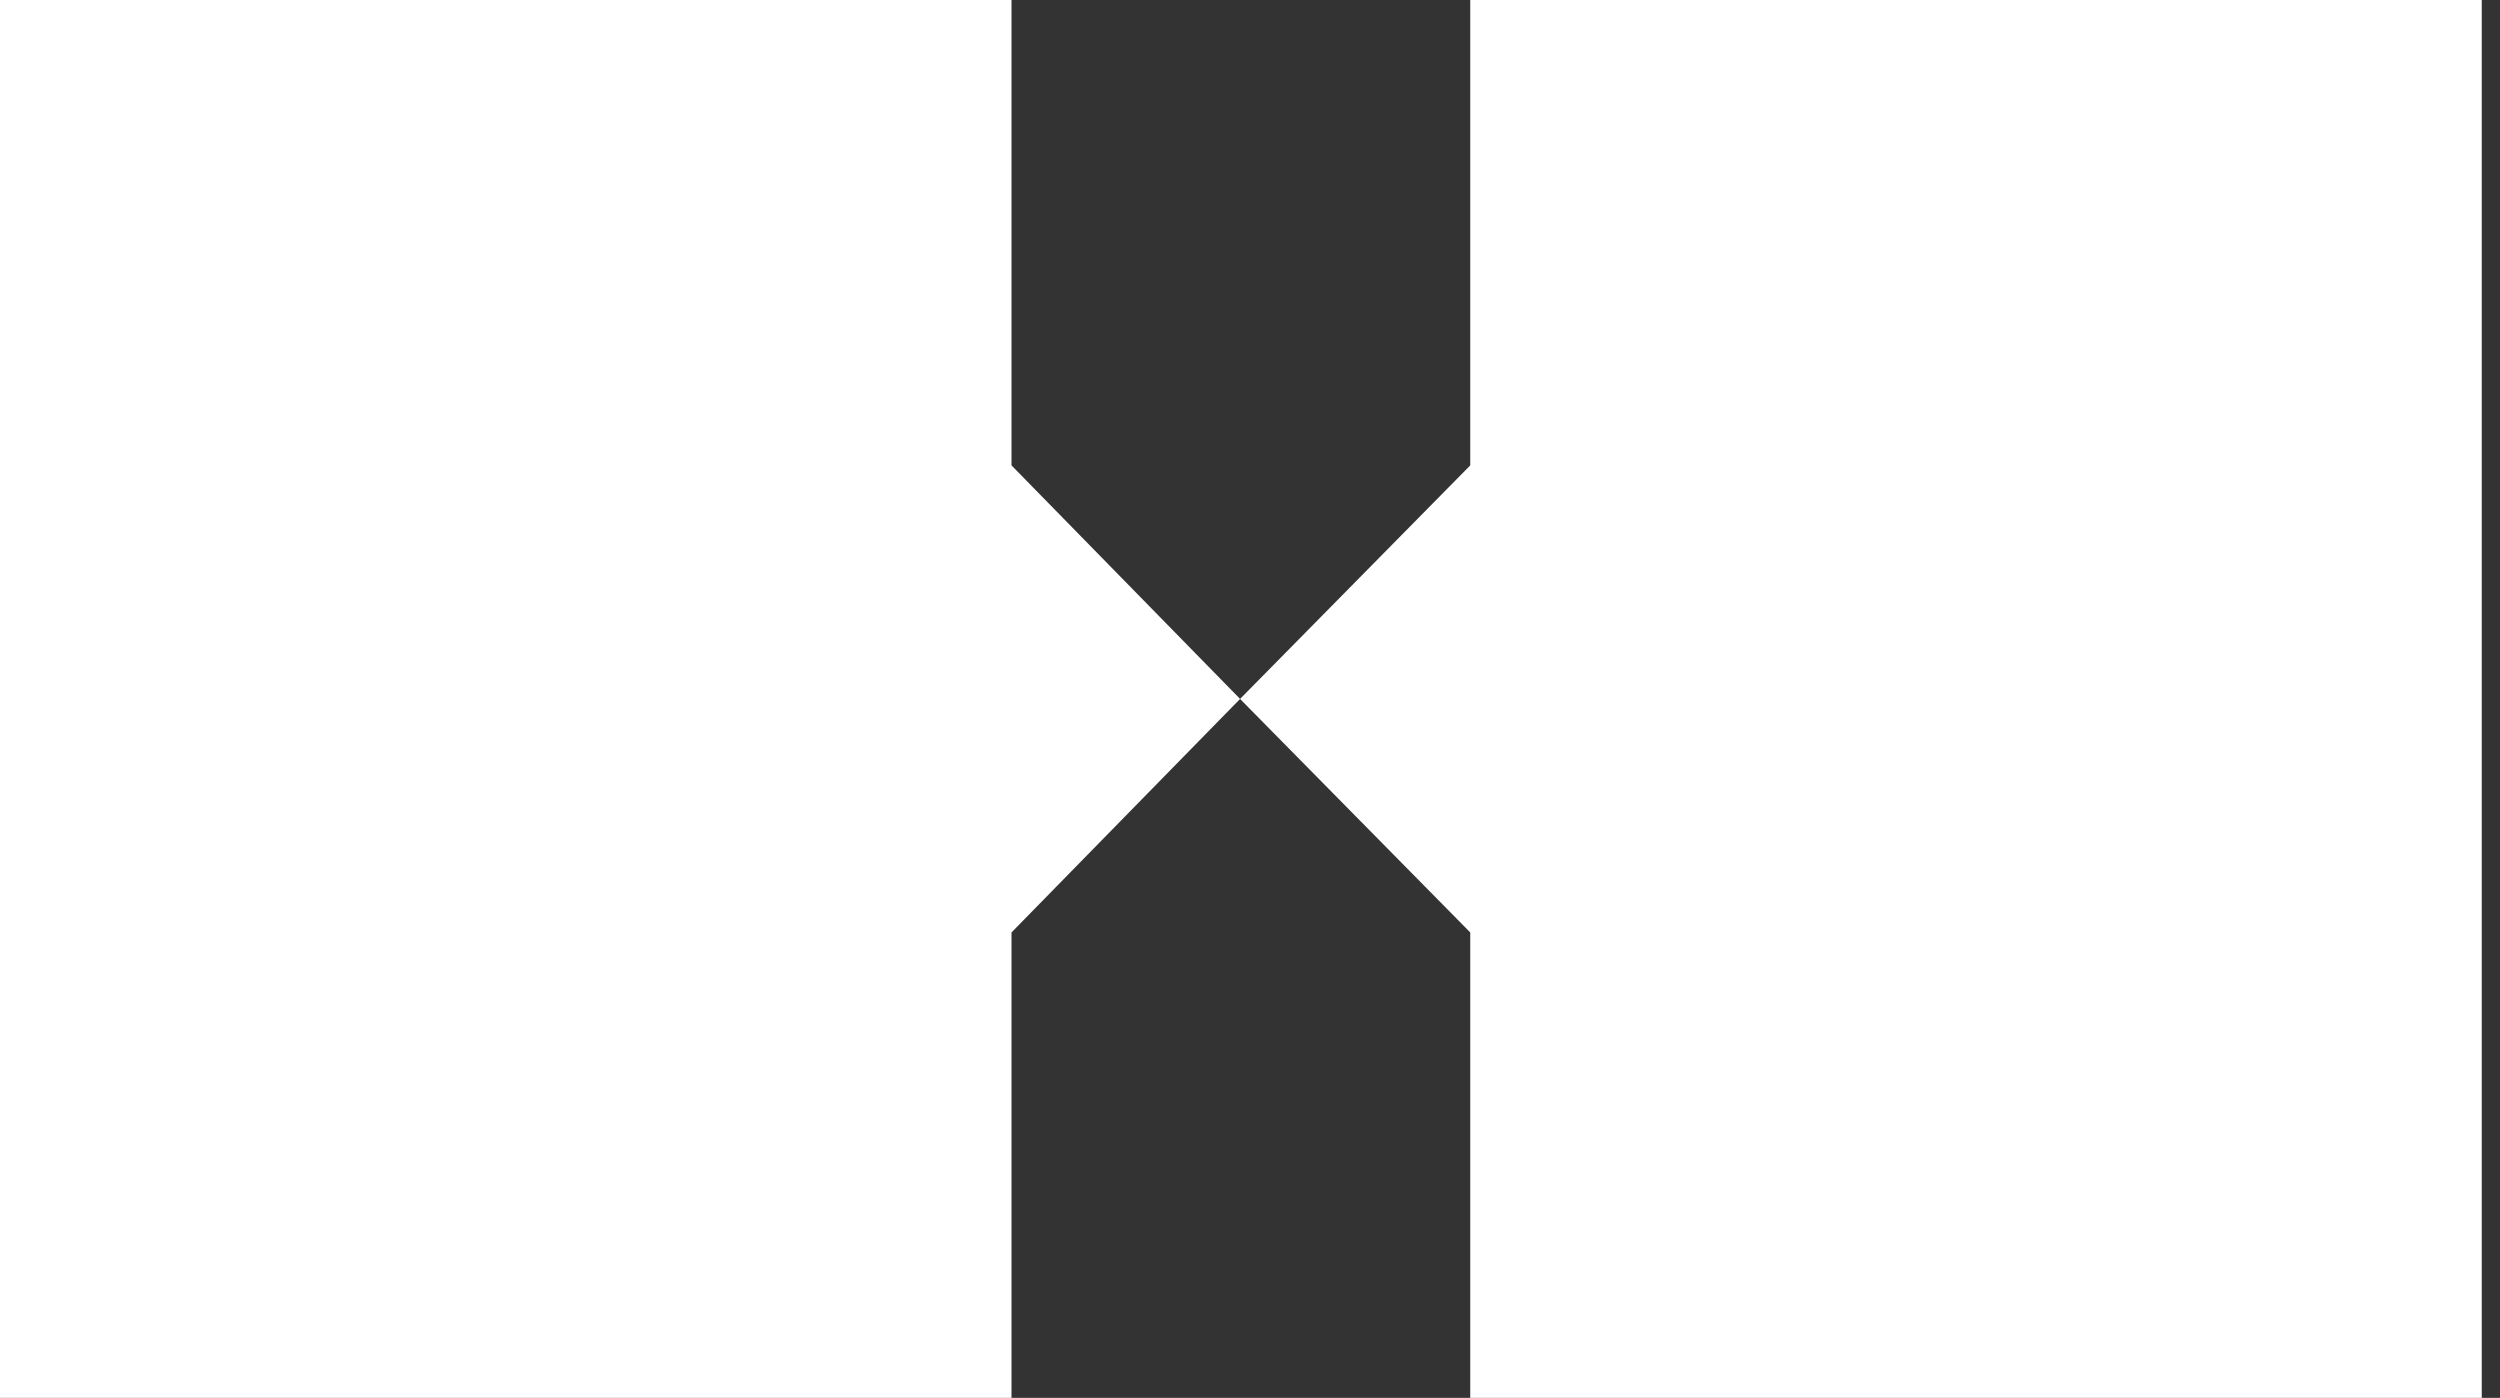
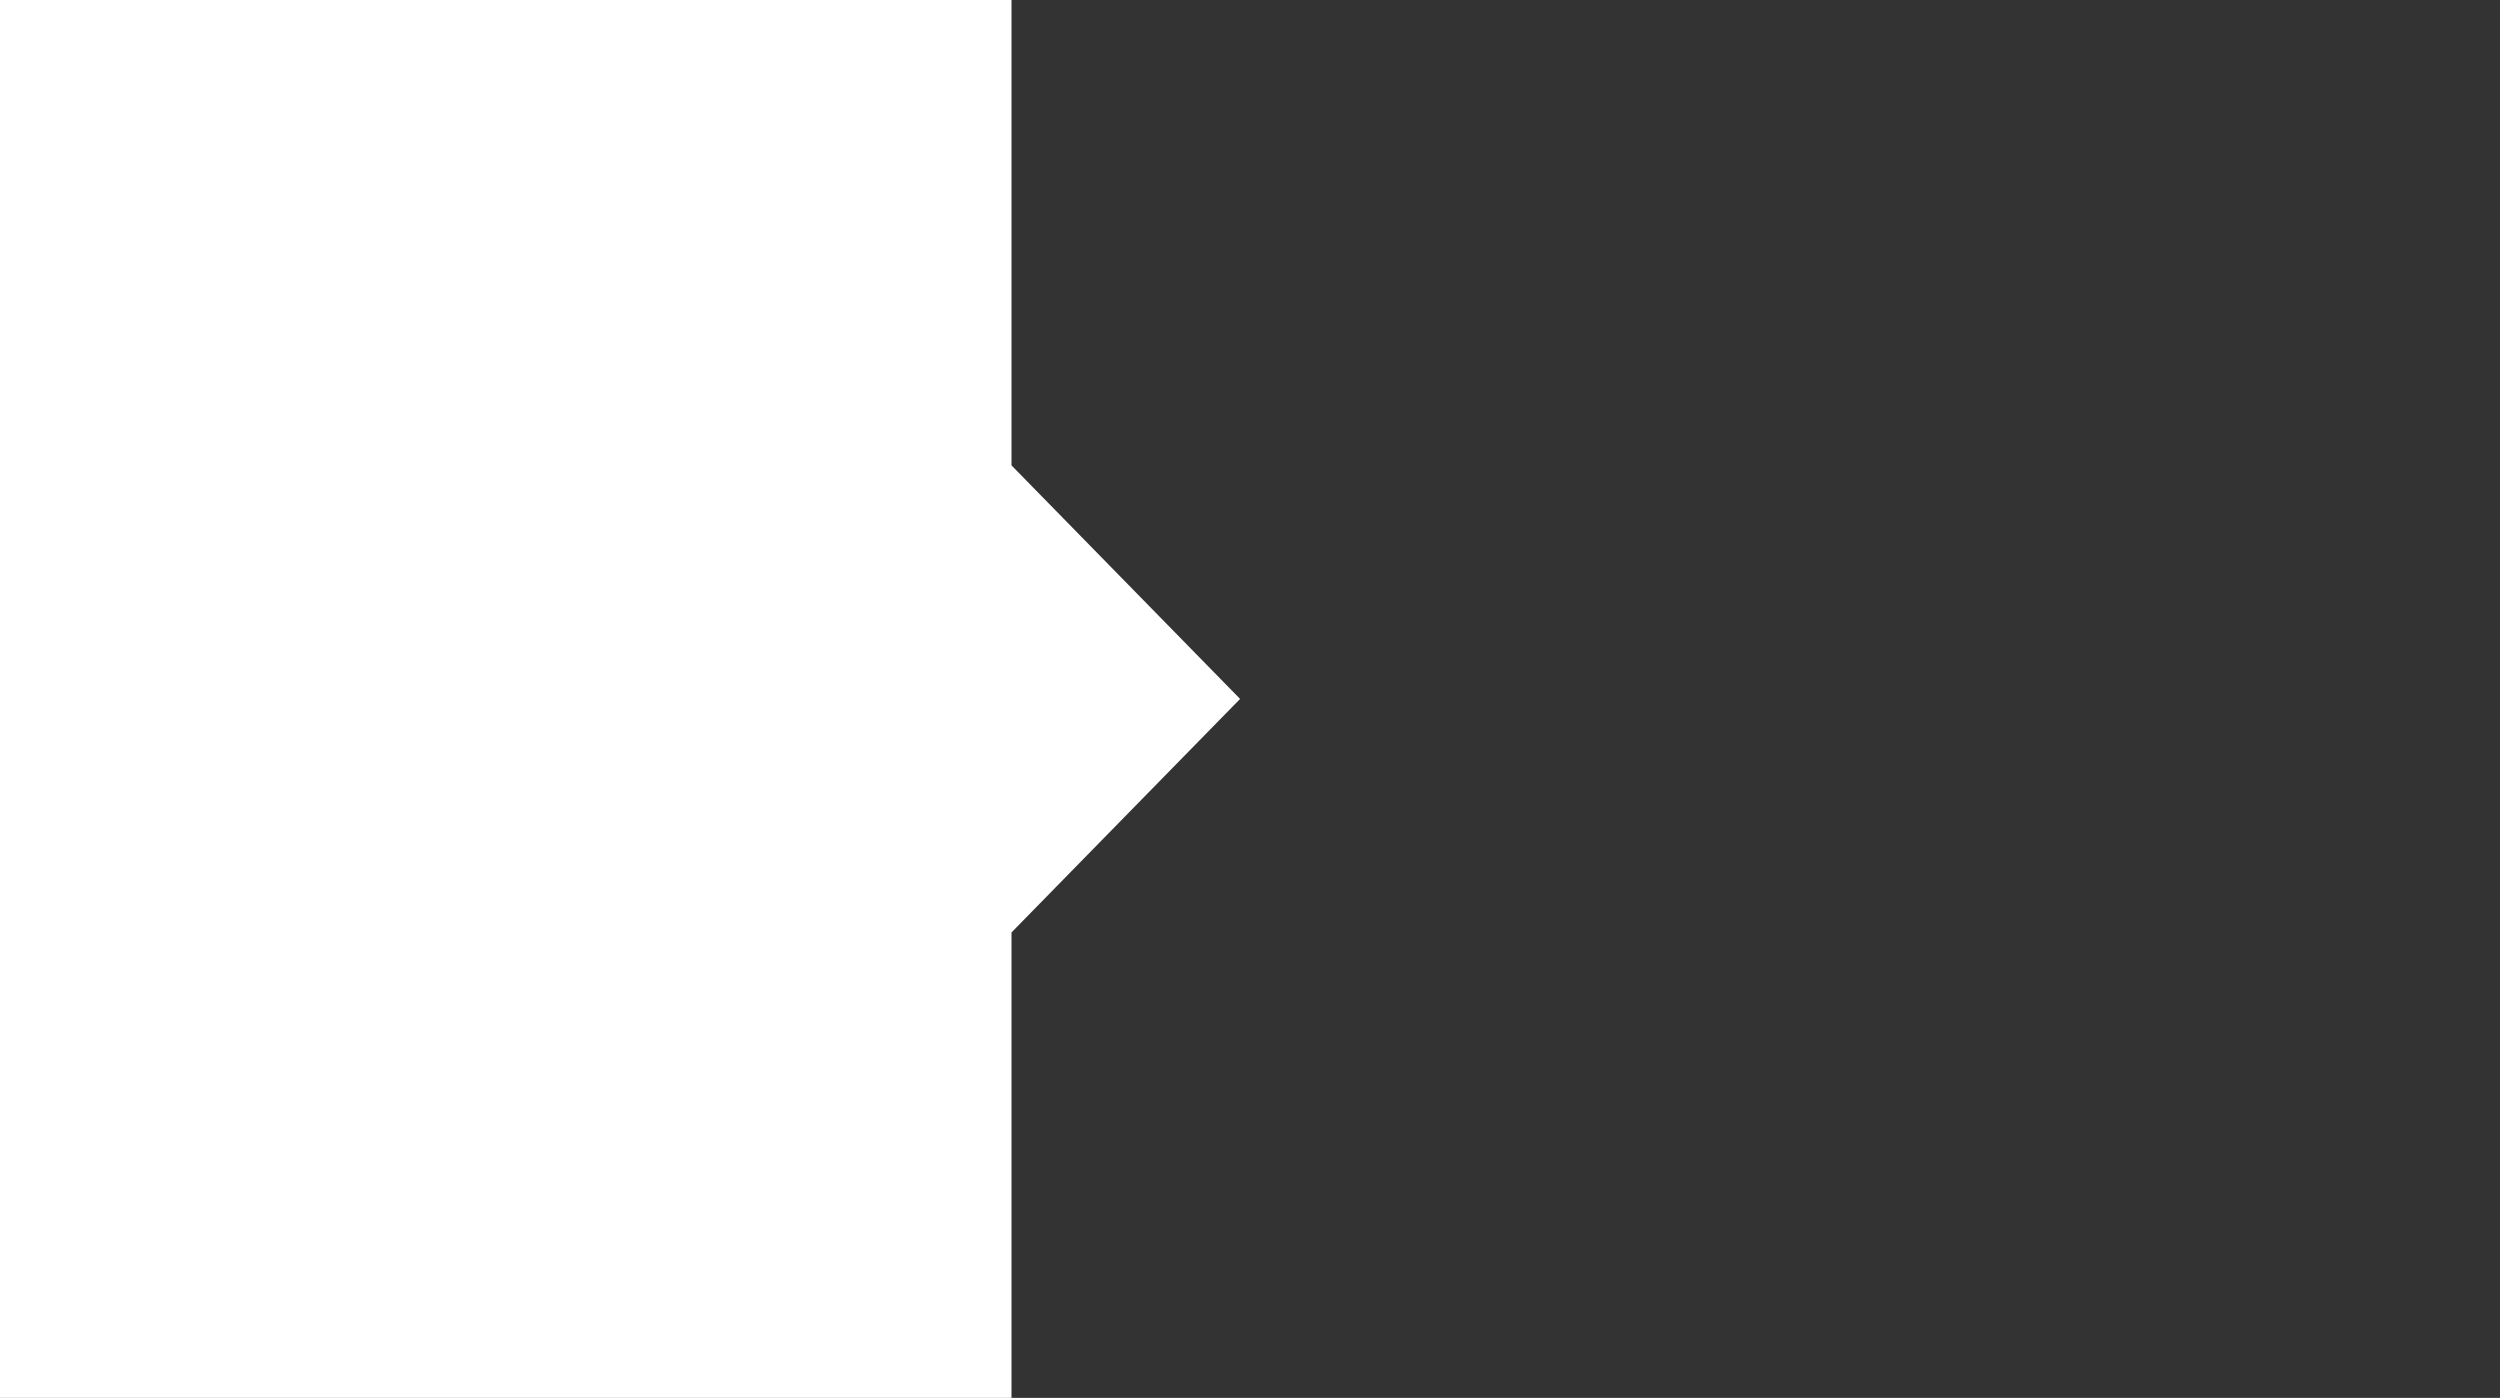
<svg xmlns="http://www.w3.org/2000/svg" viewBox="0 0 93 52" fill="none">
  <rect x="0" y="0" width="93" height="52" fill="#333333" stroke="none" />
-   <path d="M54.693 17.313L46.13 26L54.693 34.687V52H71.818H88.884H92.321V34.687V17.313V0H54.693V17.313Z" fill="white" />
-   <path d="M37.628 0H0V17.313V34.687V52H3.437H20.503H37.628V34.687L46.131 26L37.628 17.313V0Z" fill="white" />
+   <path d="M37.628 0H0V17.313V34.687V52H3.437H37.628V34.687L46.131 26L37.628 17.313V0Z" fill="white" />
</svg>